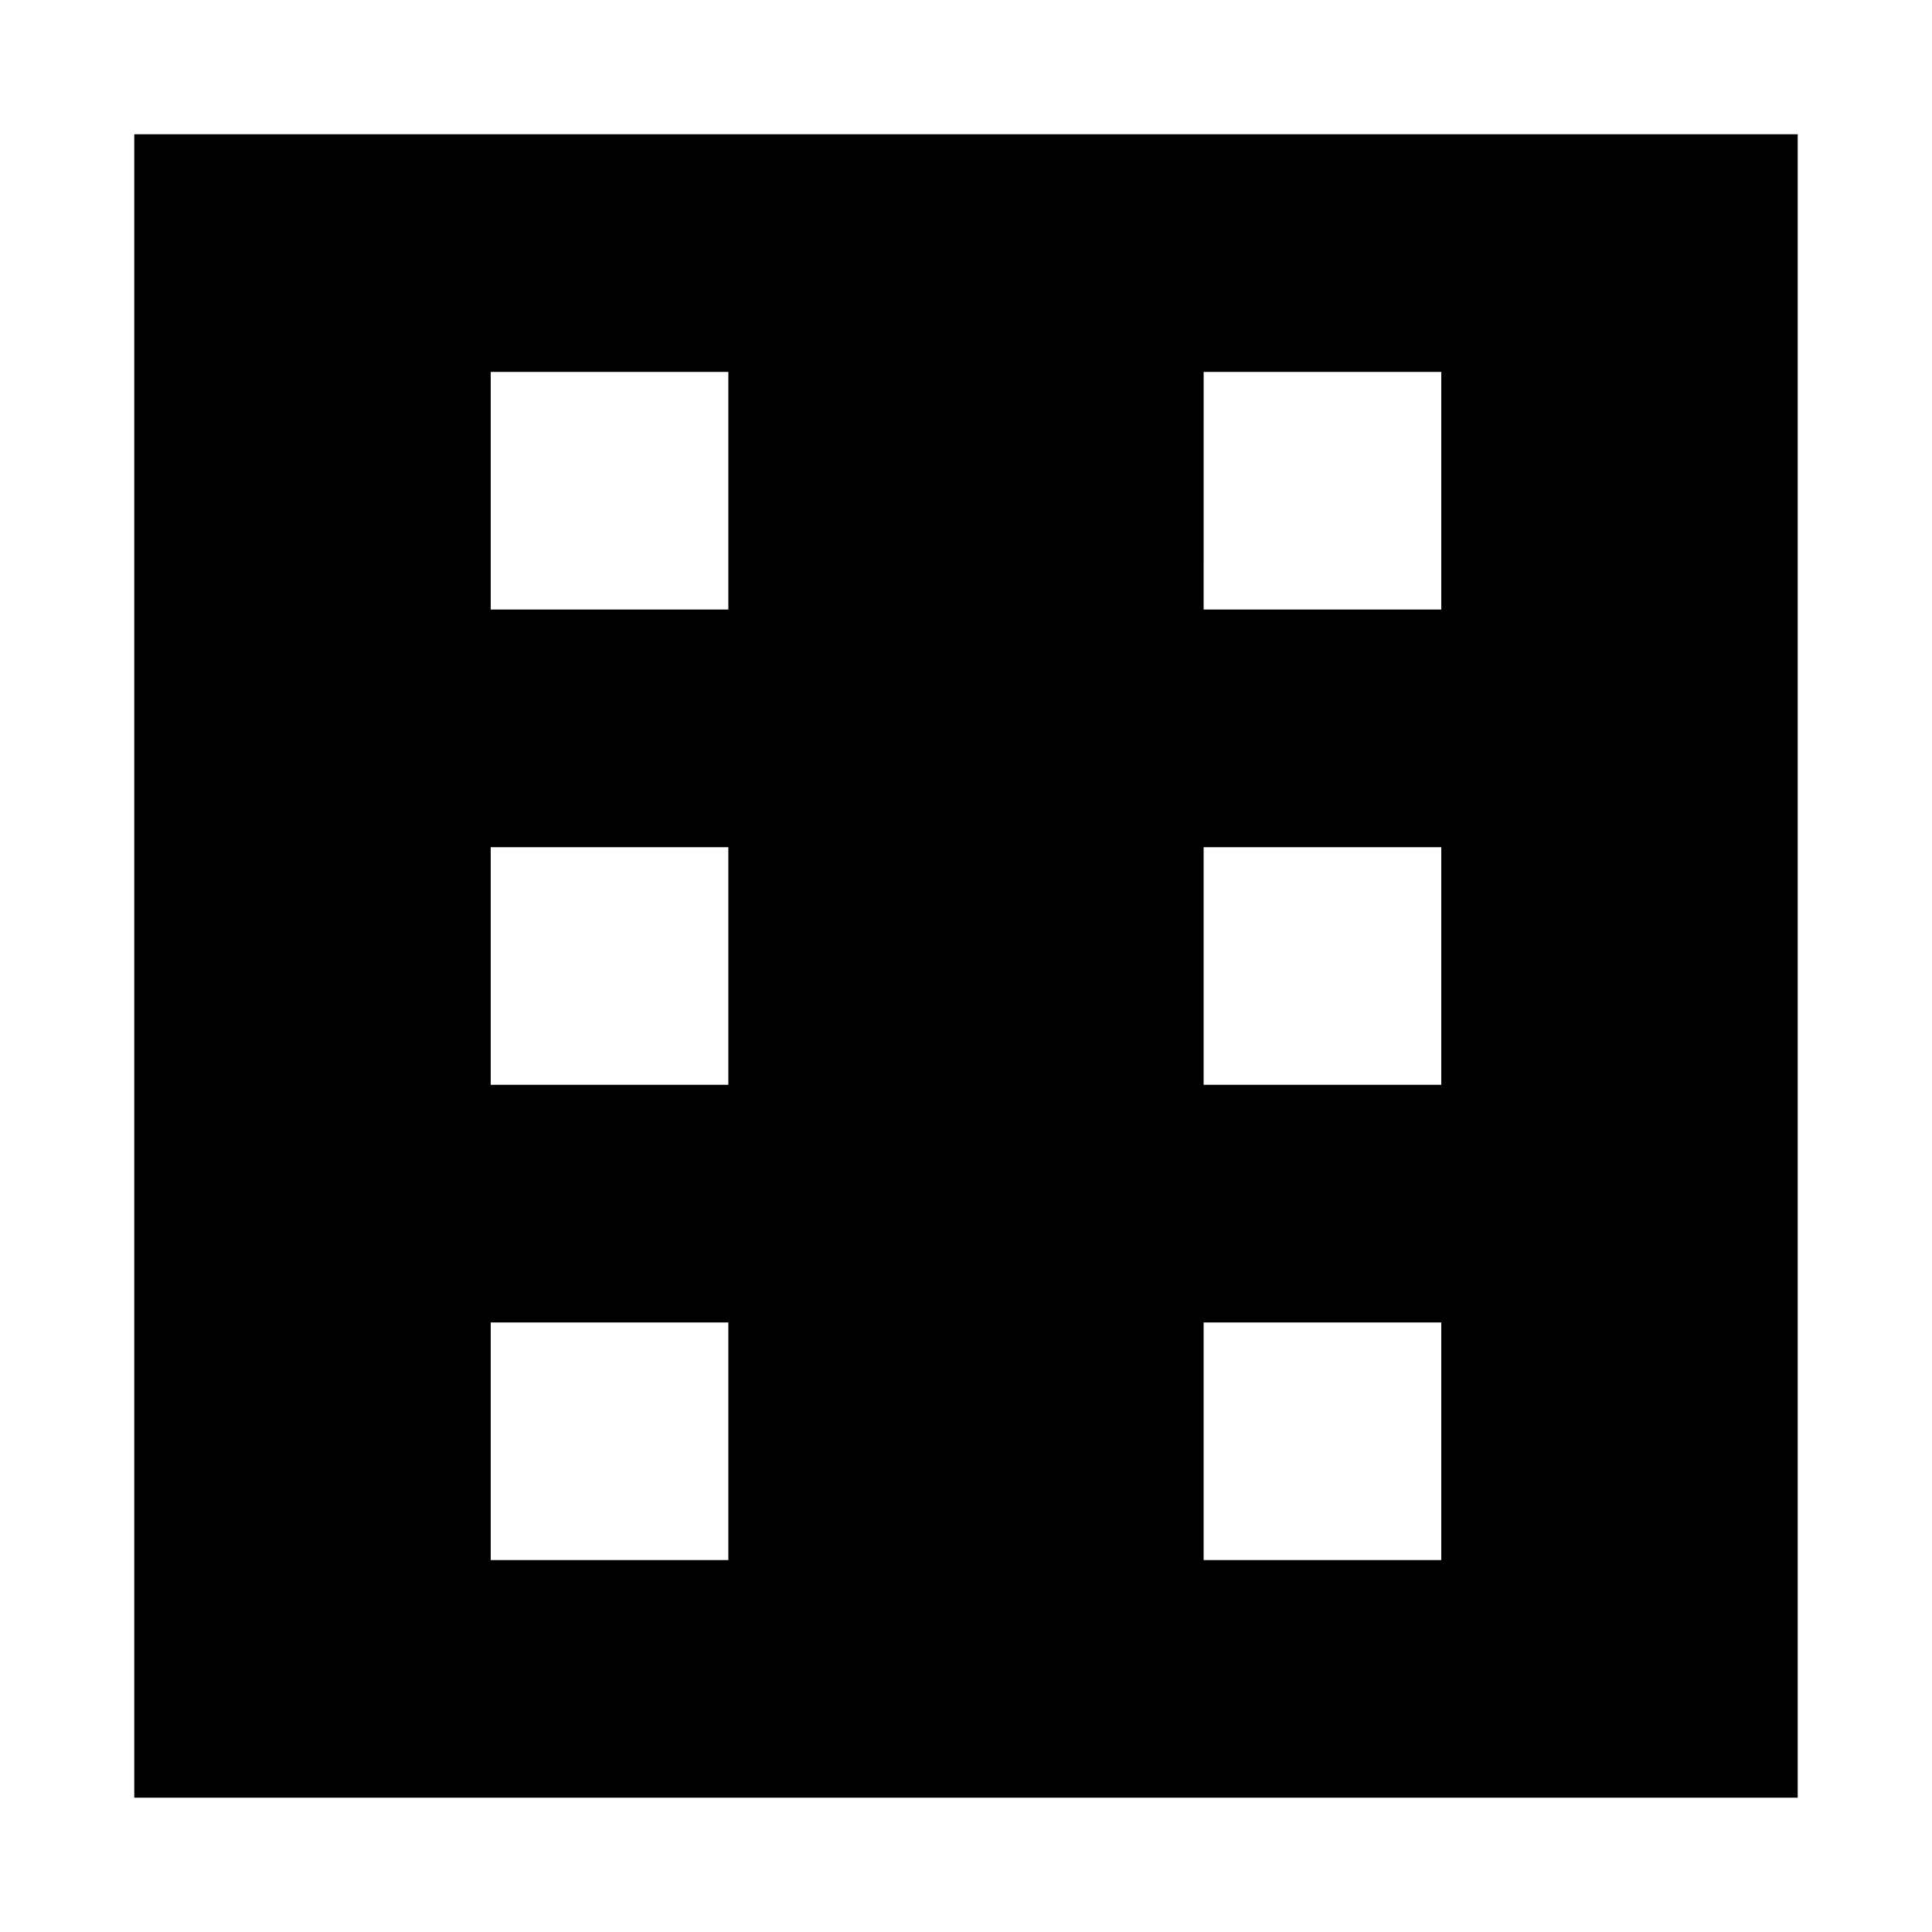
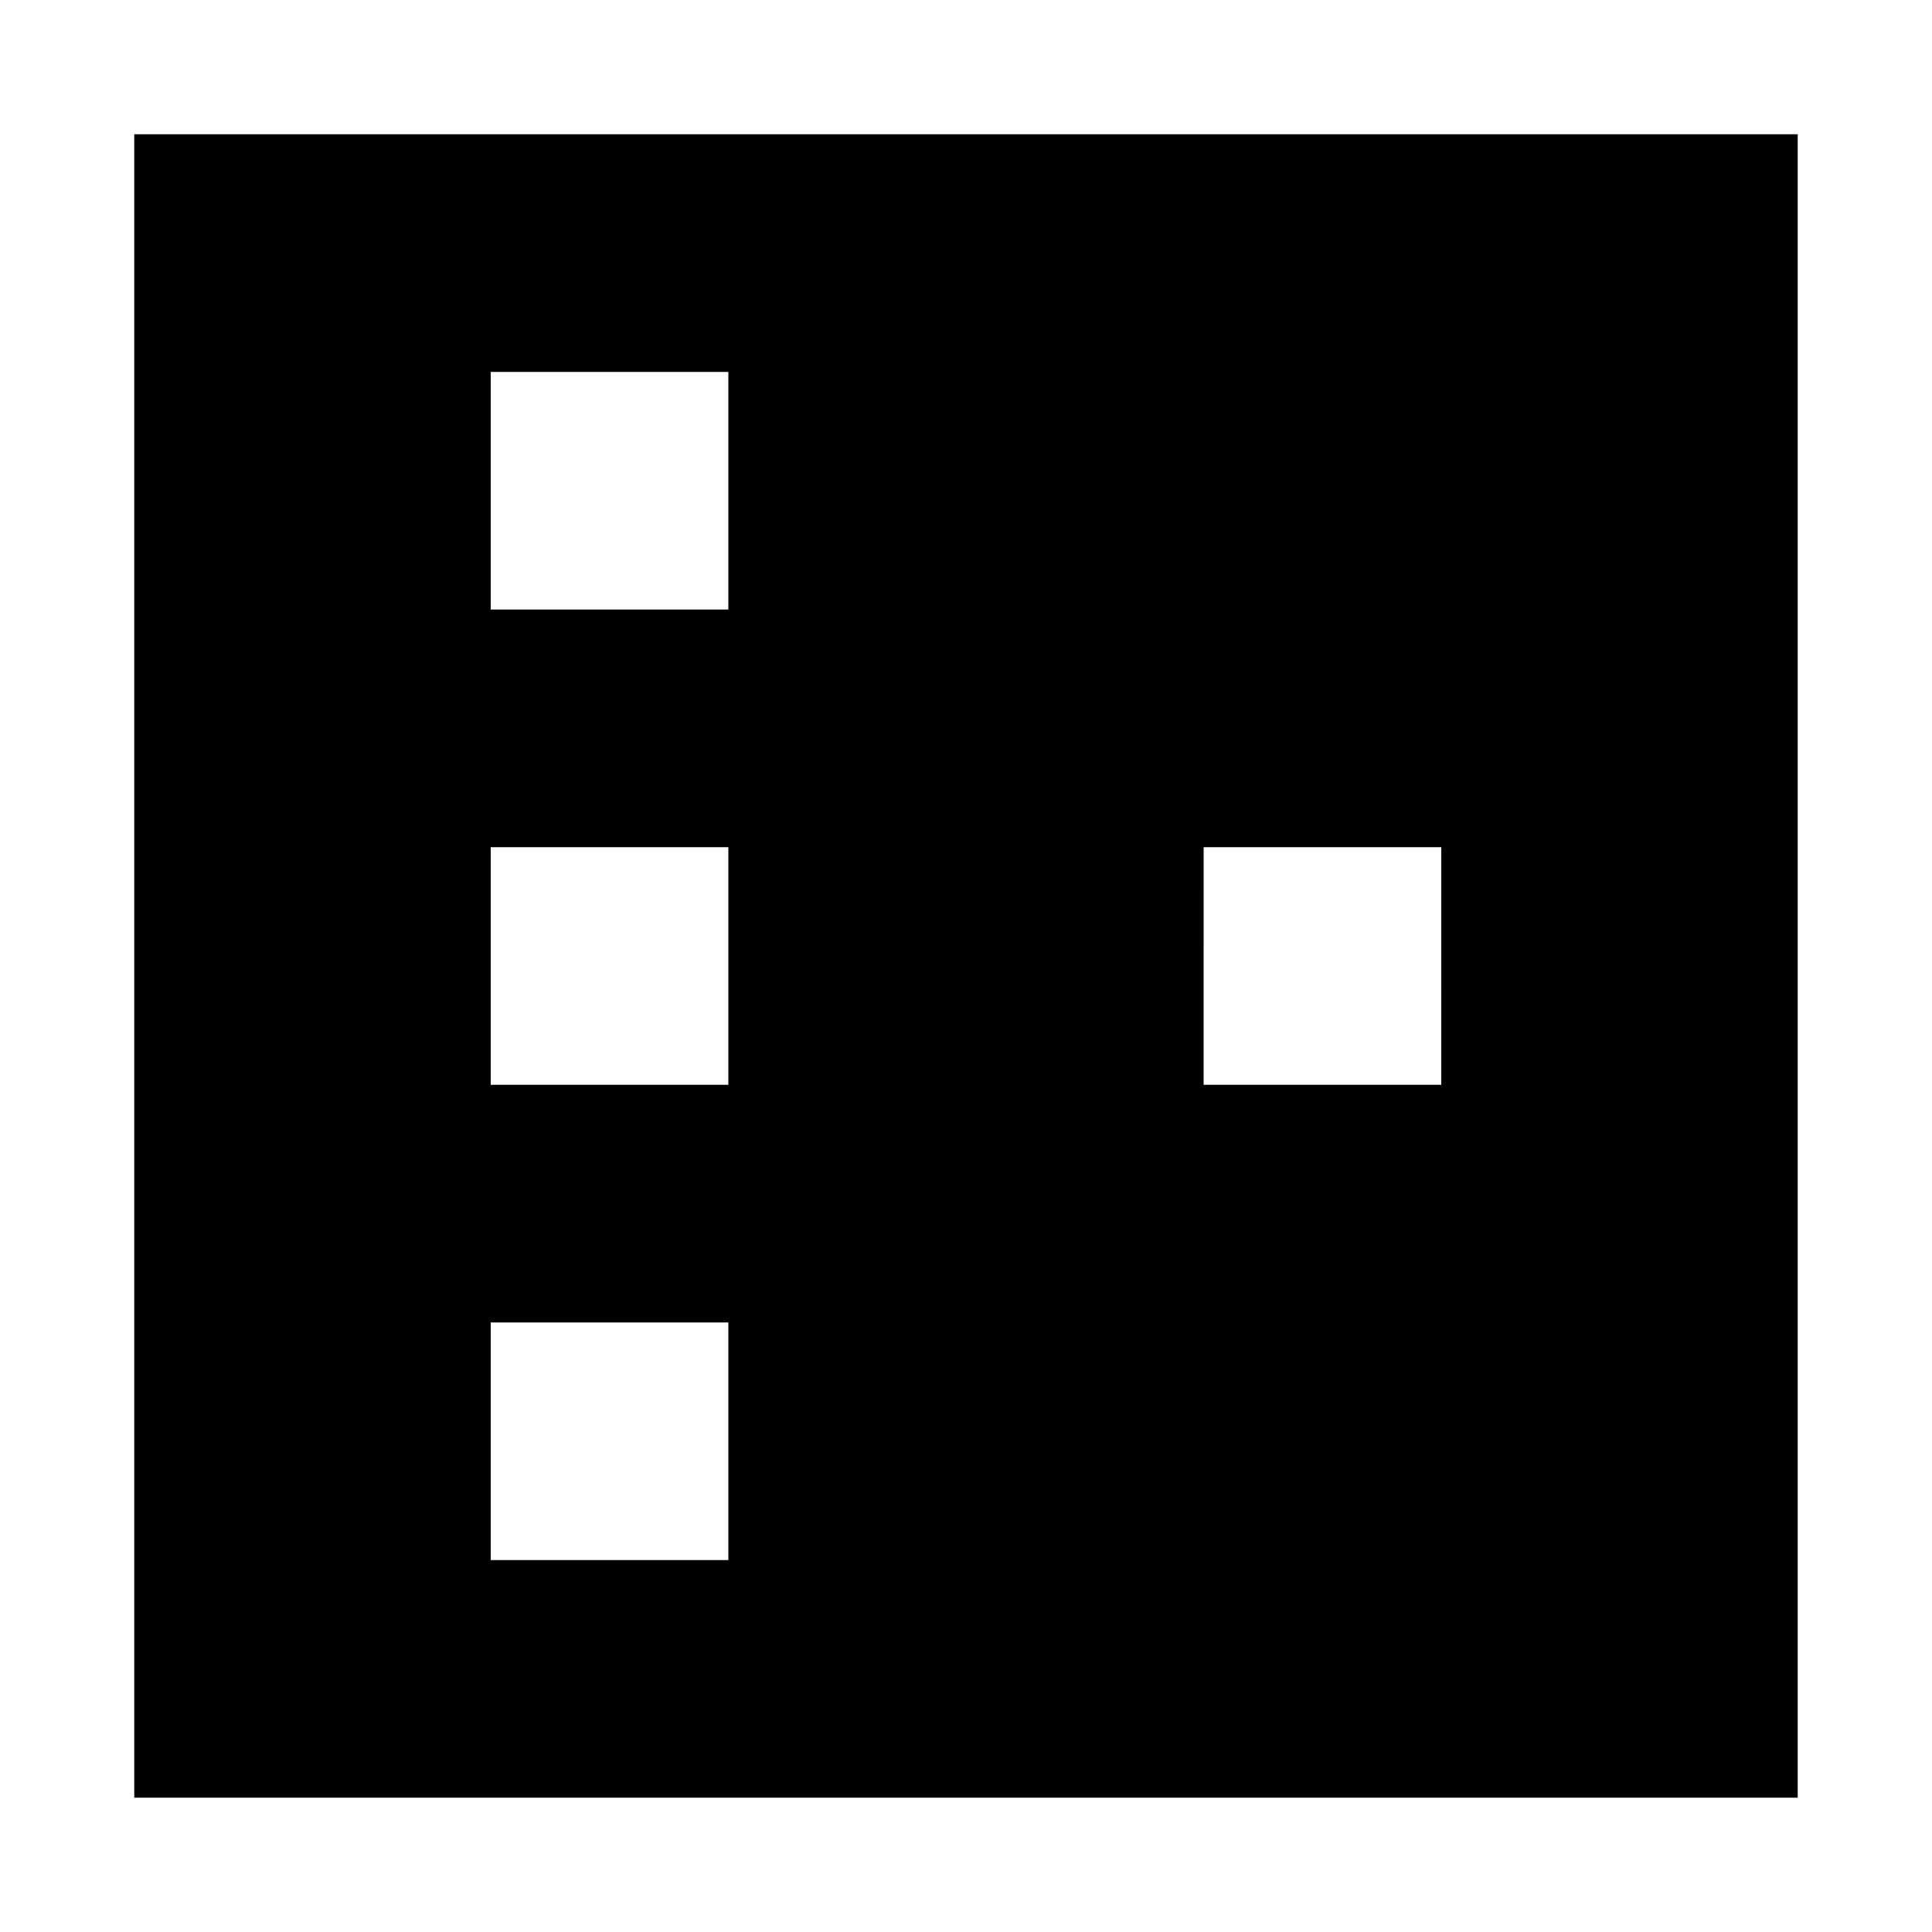
<svg xmlns="http://www.w3.org/2000/svg" fill="#000000" width="800px" height="800px" version="1.1" viewBox="144 144 512 512">
-   <path d="m179.58 179.58v440.83h440.83v-440.83zm157.44 377.86h-62.977v-62.977h62.977zm0-125.95h-62.977v-62.977h62.977zm0-125.95h-62.977v-62.977h62.977zm188.93 251.9h-62.977v-62.977h62.977zm0-125.95h-62.977v-62.977h62.977zm0-125.95h-62.977l0.004-62.977h62.977z" />
+   <path d="m179.58 179.58v440.83h440.83v-440.83zm157.44 377.86h-62.977v-62.977h62.977zm0-125.95h-62.977v-62.977h62.977zm0-125.95h-62.977v-62.977h62.977zm188.93 251.9h-62.977v-62.977h62.977zh-62.977v-62.977h62.977zm0-125.95h-62.977l0.004-62.977h62.977z" />
</svg>